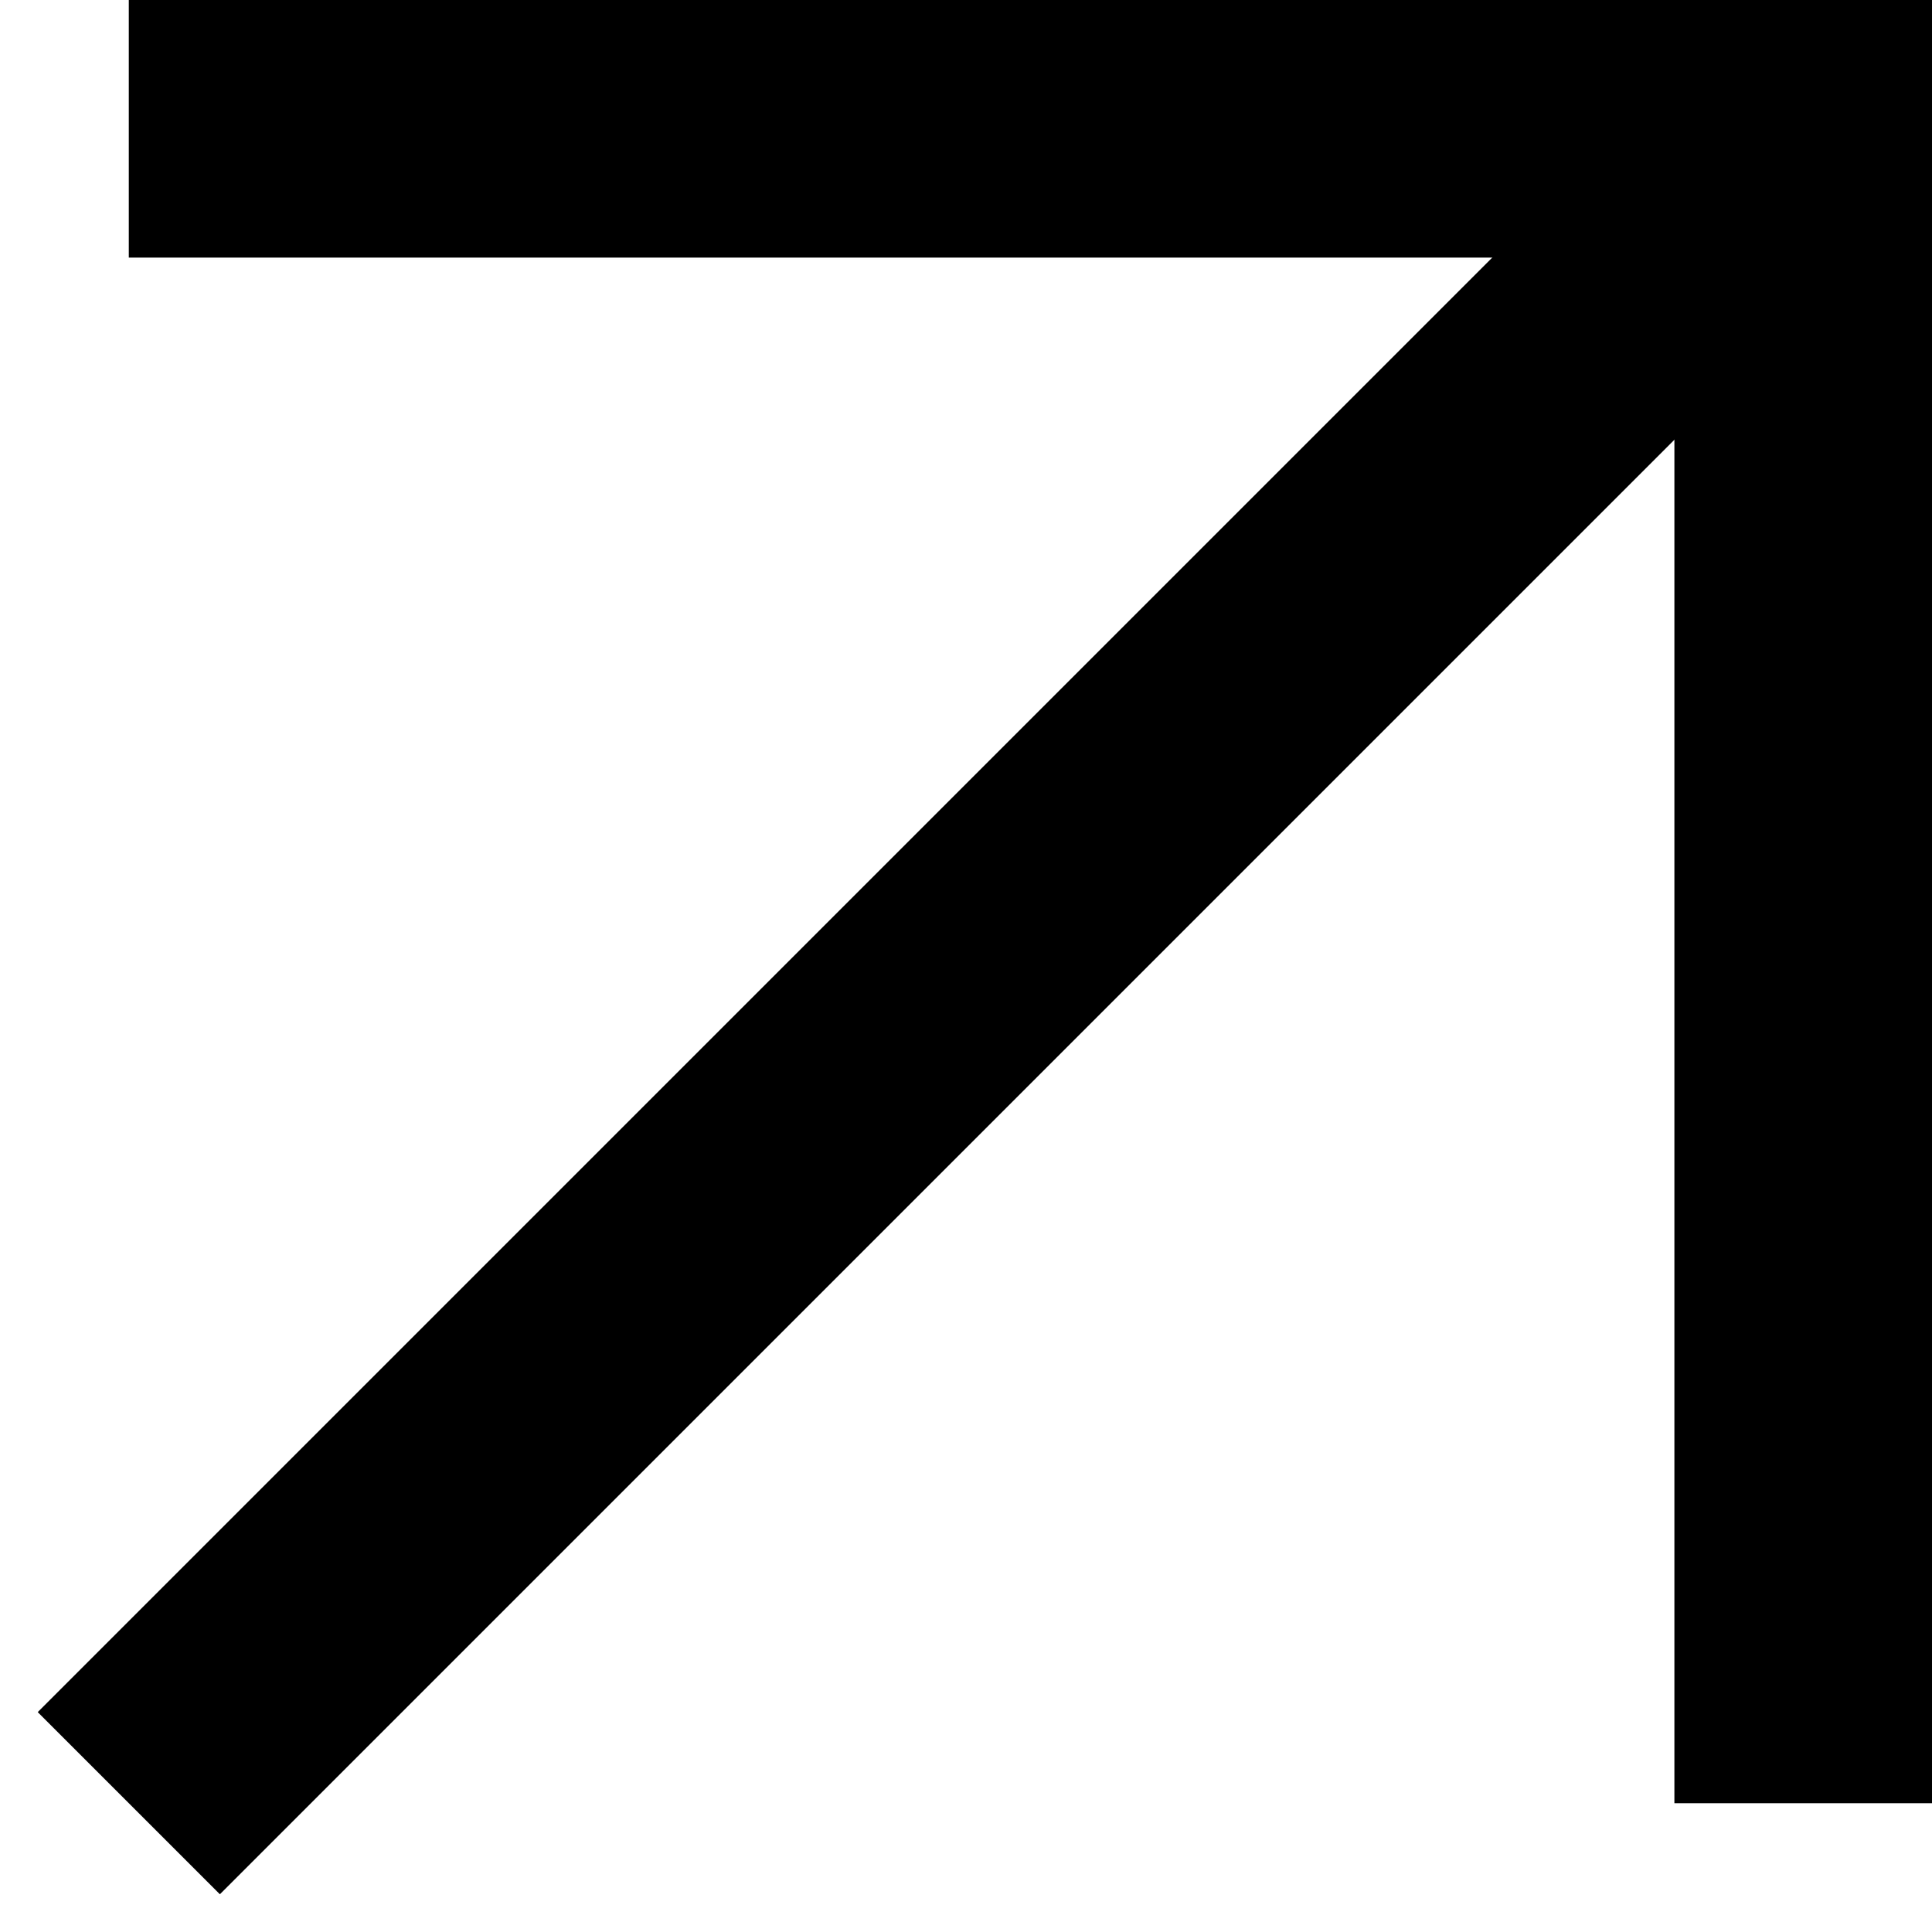
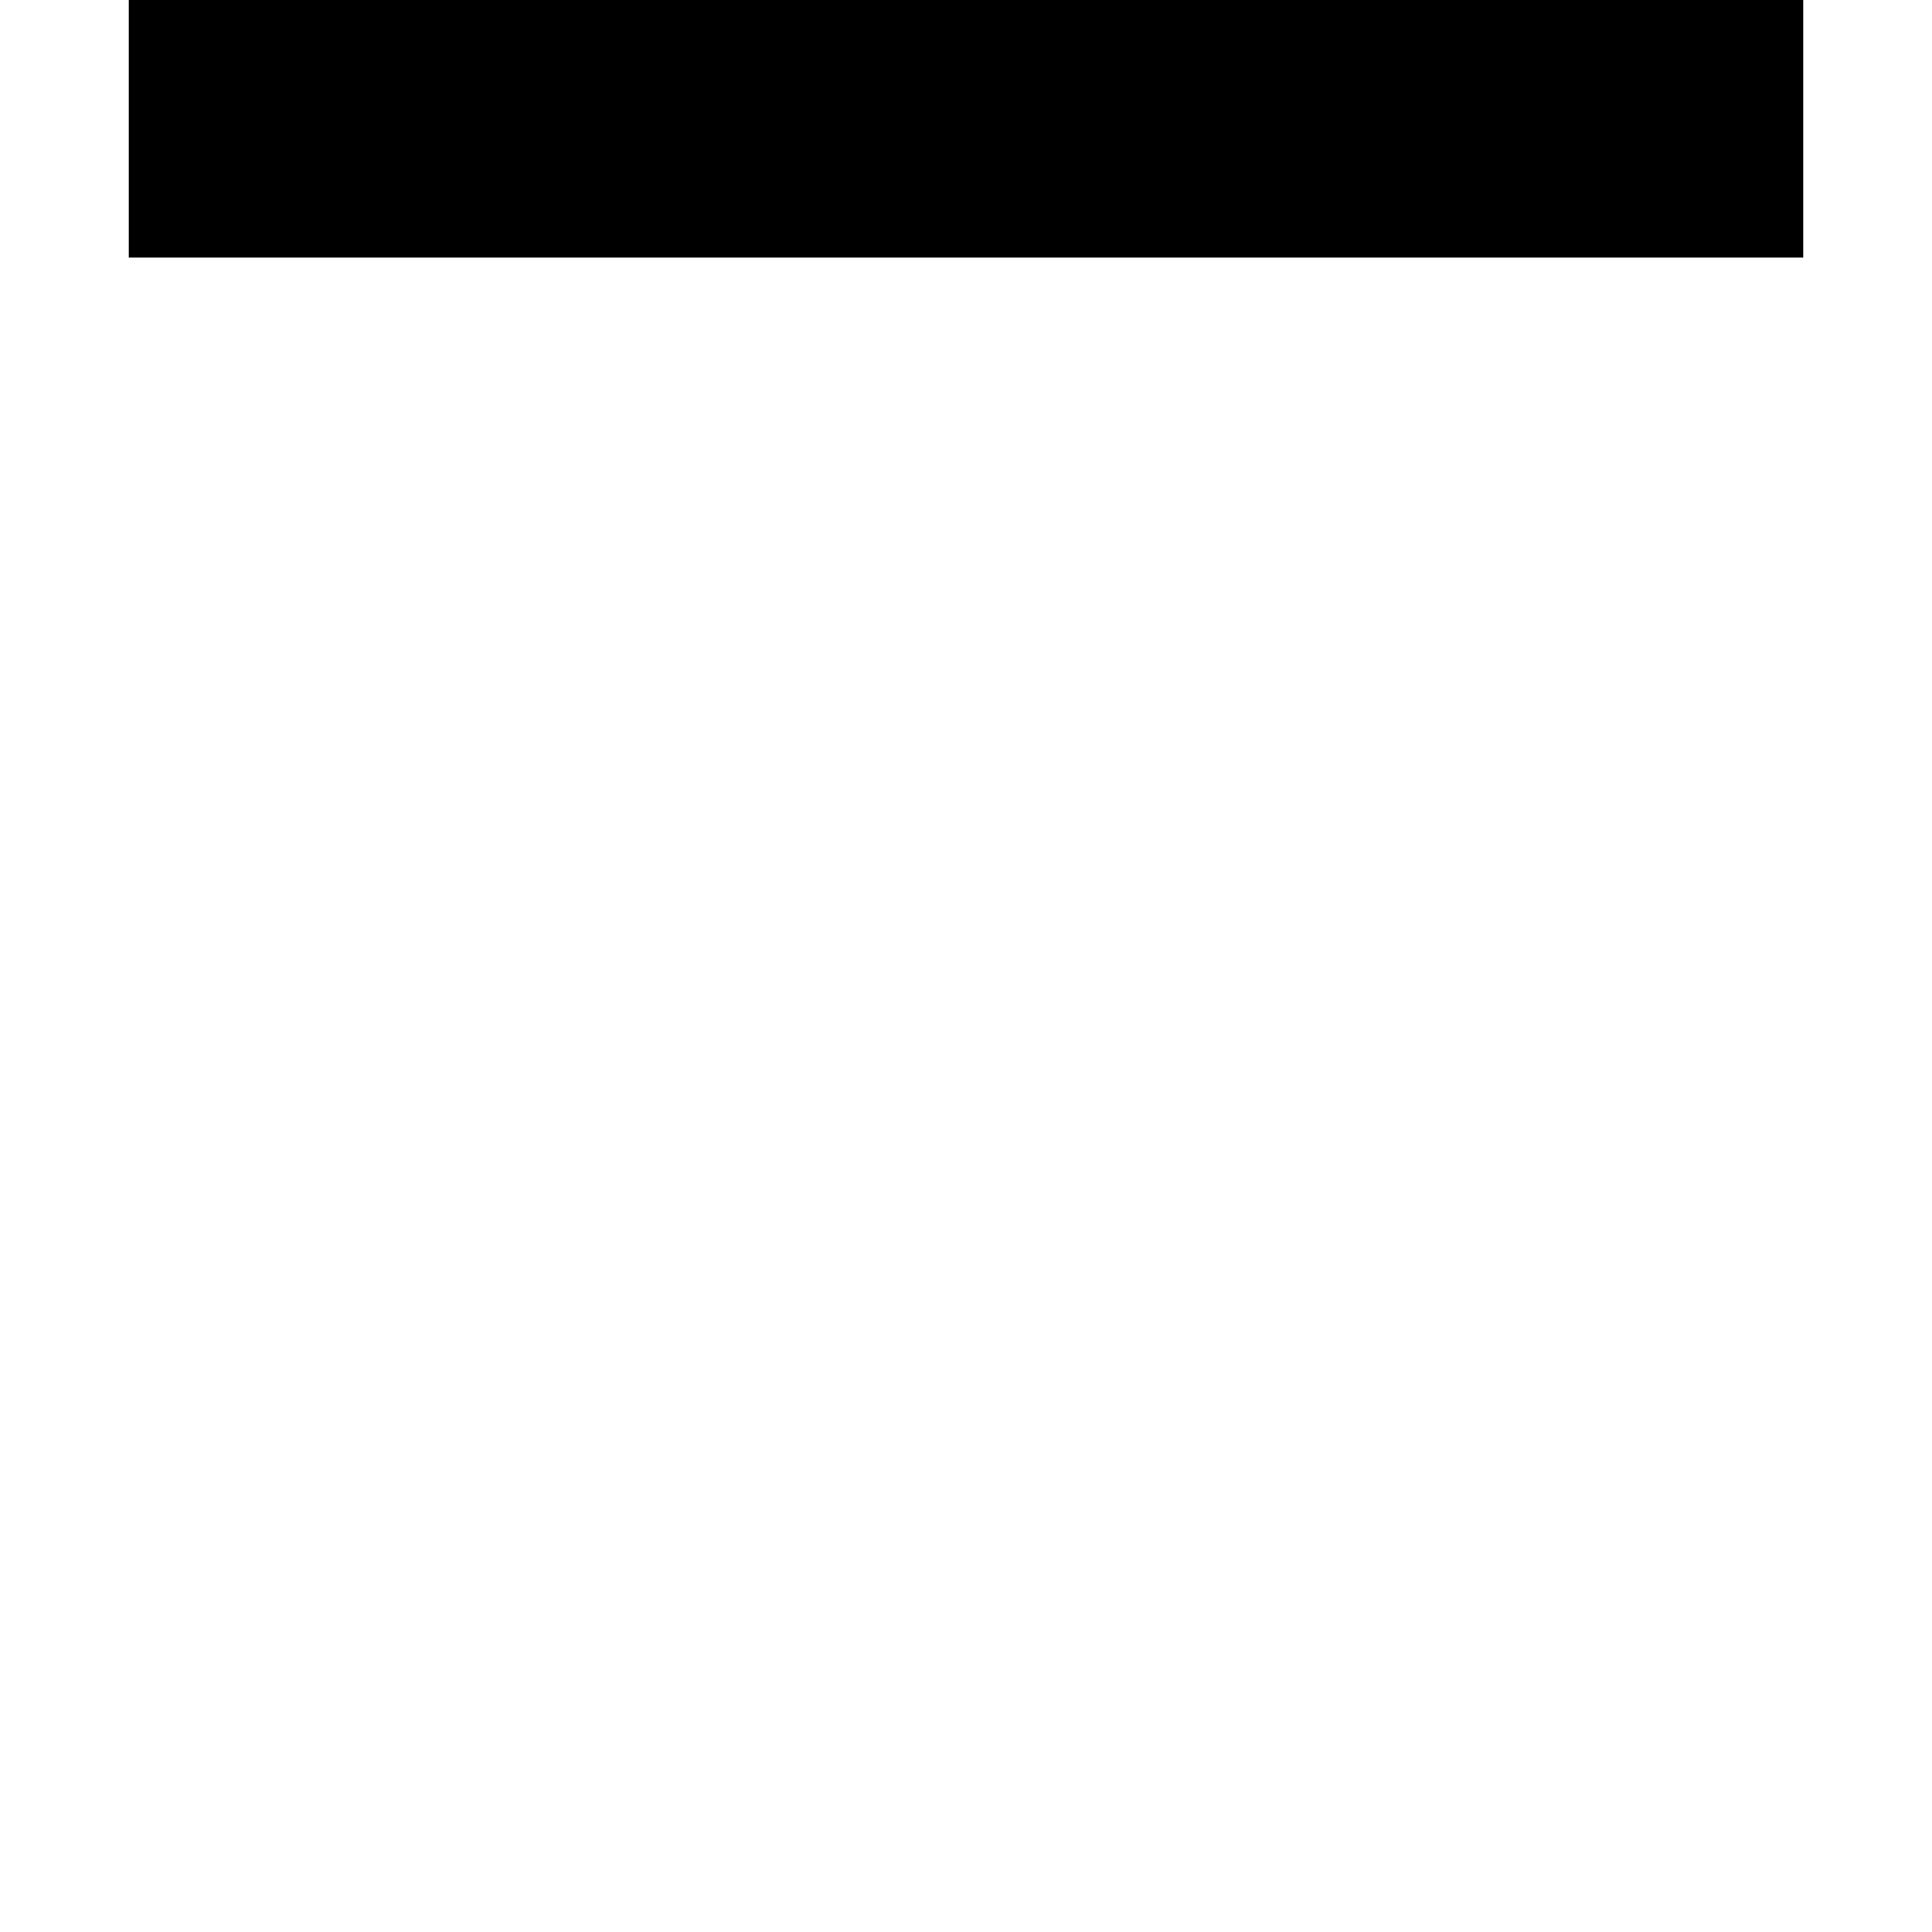
<svg xmlns="http://www.w3.org/2000/svg" width="30" height="30" viewBox="0 0 30 30" fill="none">
-   <path d="M2 2H28V28" stroke="black" stroke-width="4" />
-   <path d="M28 2L2 28" stroke="black" stroke-width="4" />
+   <path d="M2 2H28" stroke="black" stroke-width="4" />
</svg>